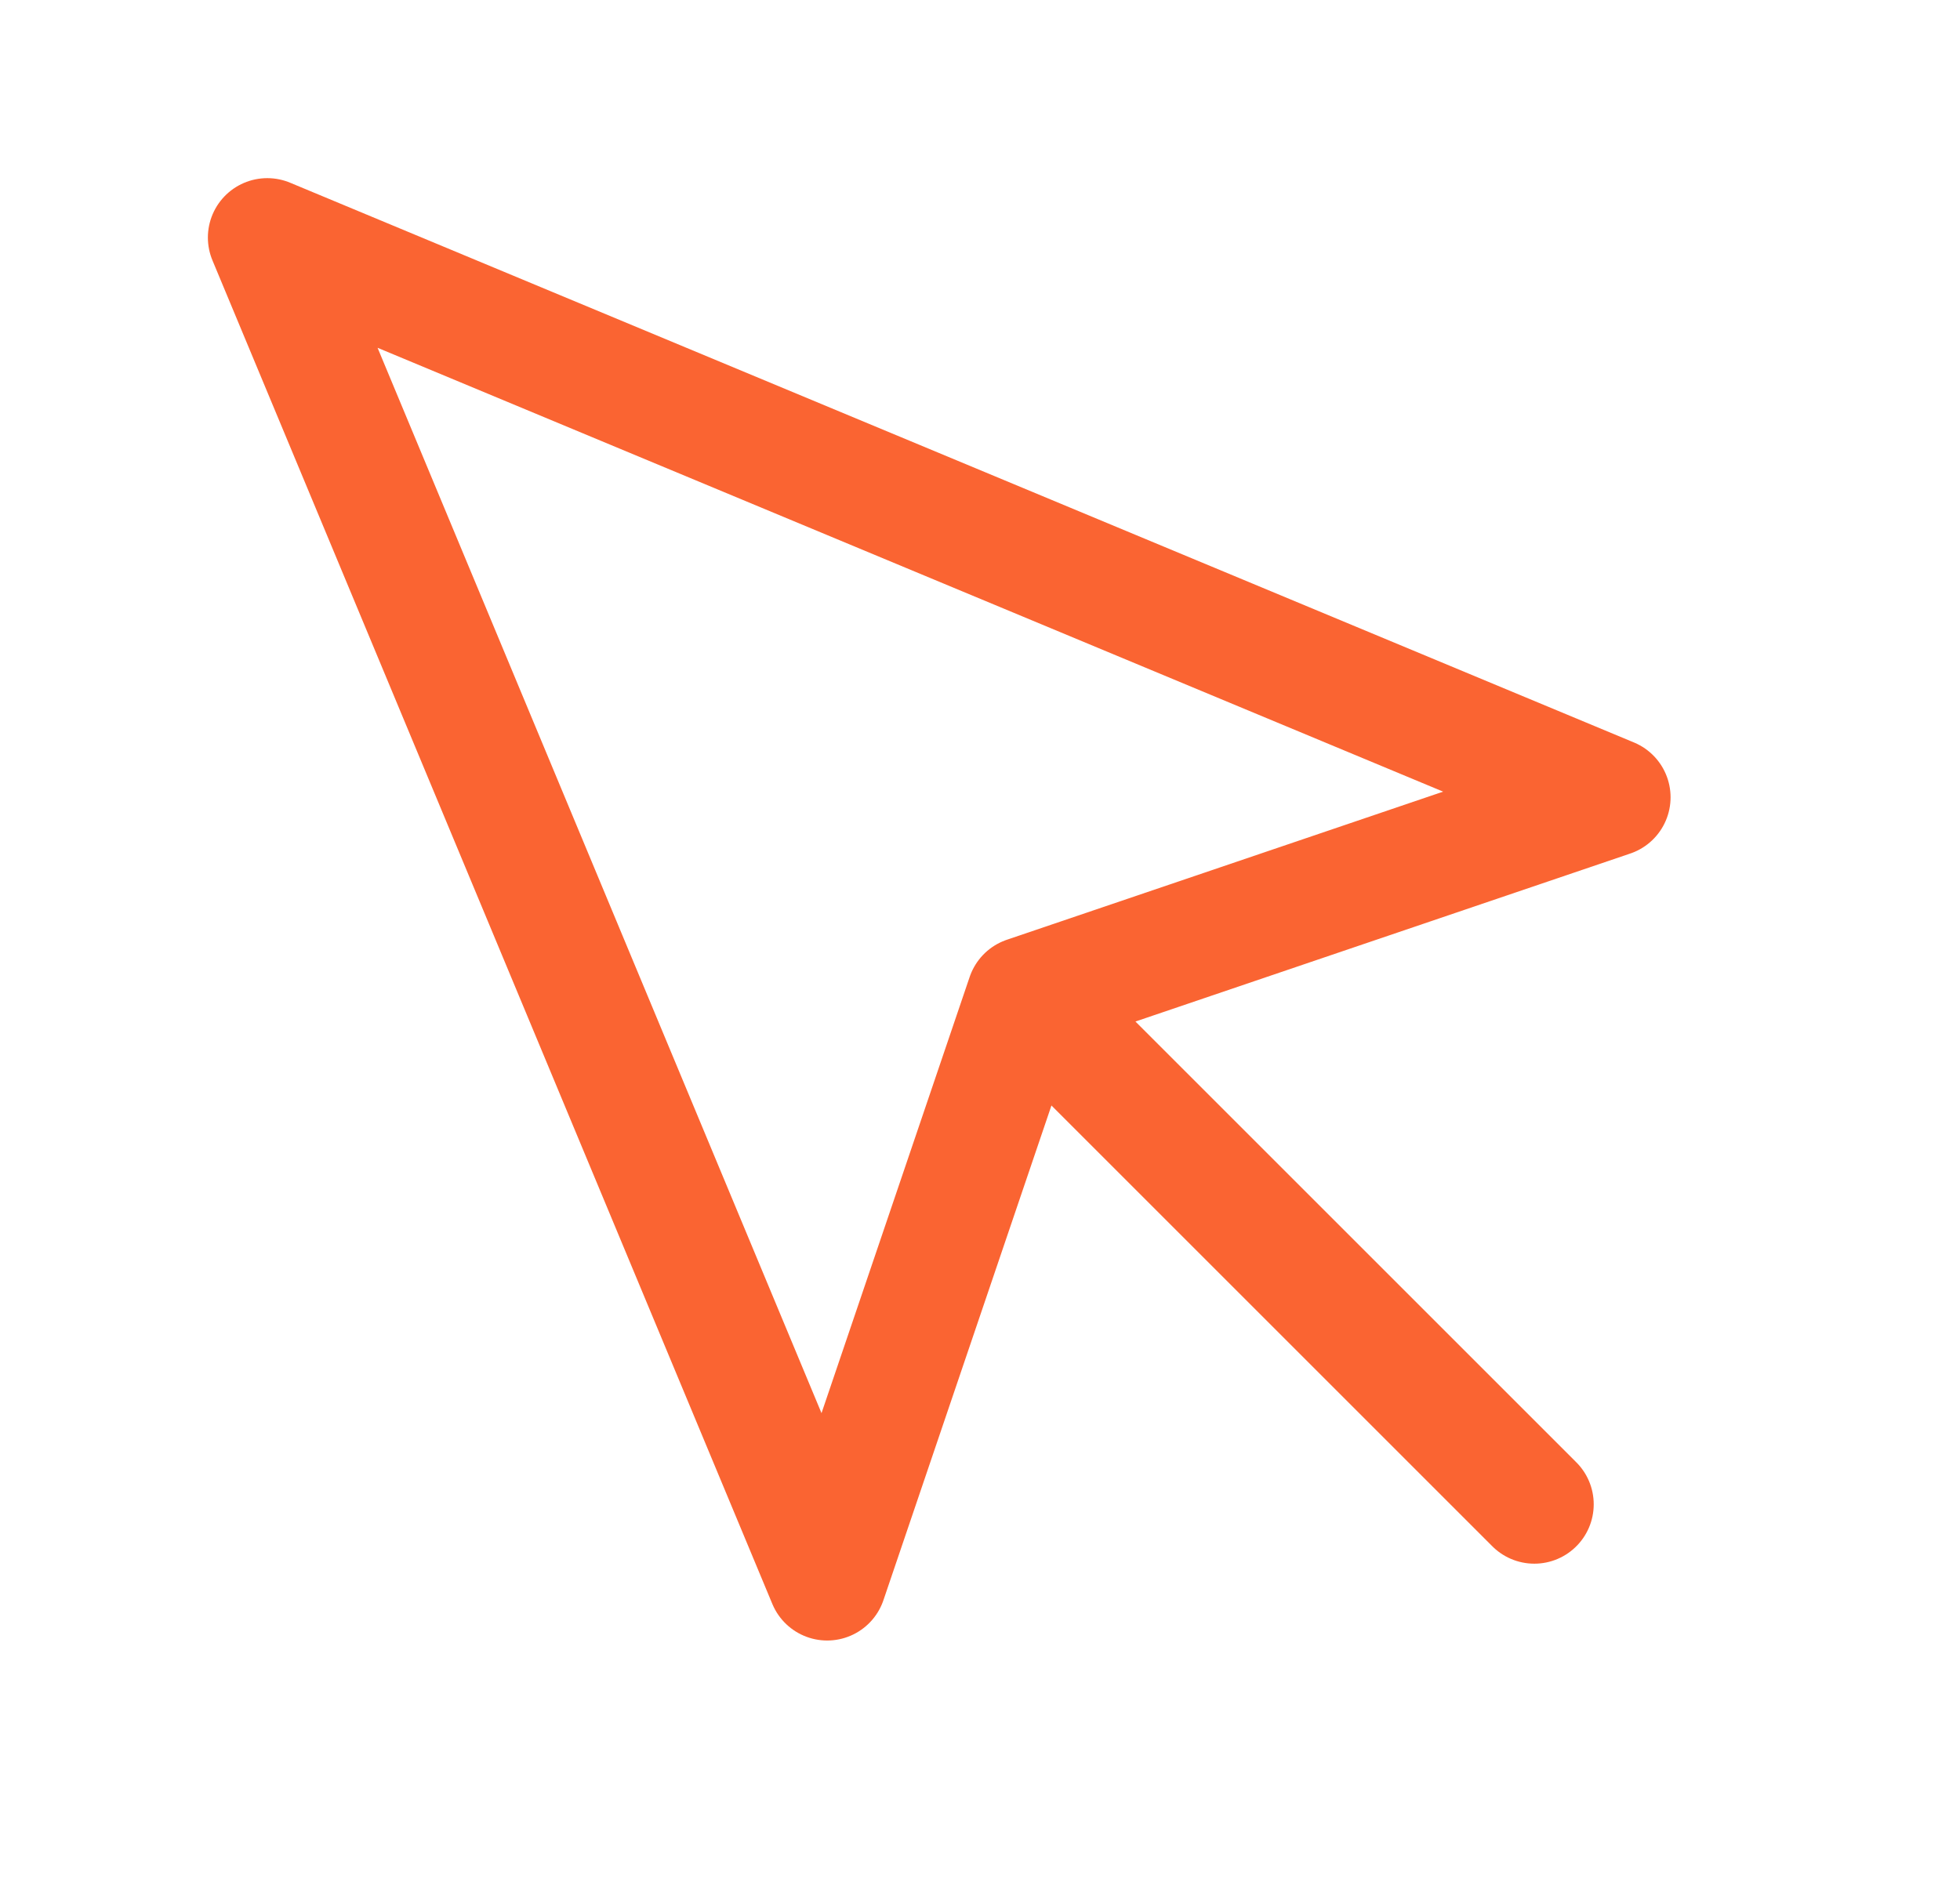
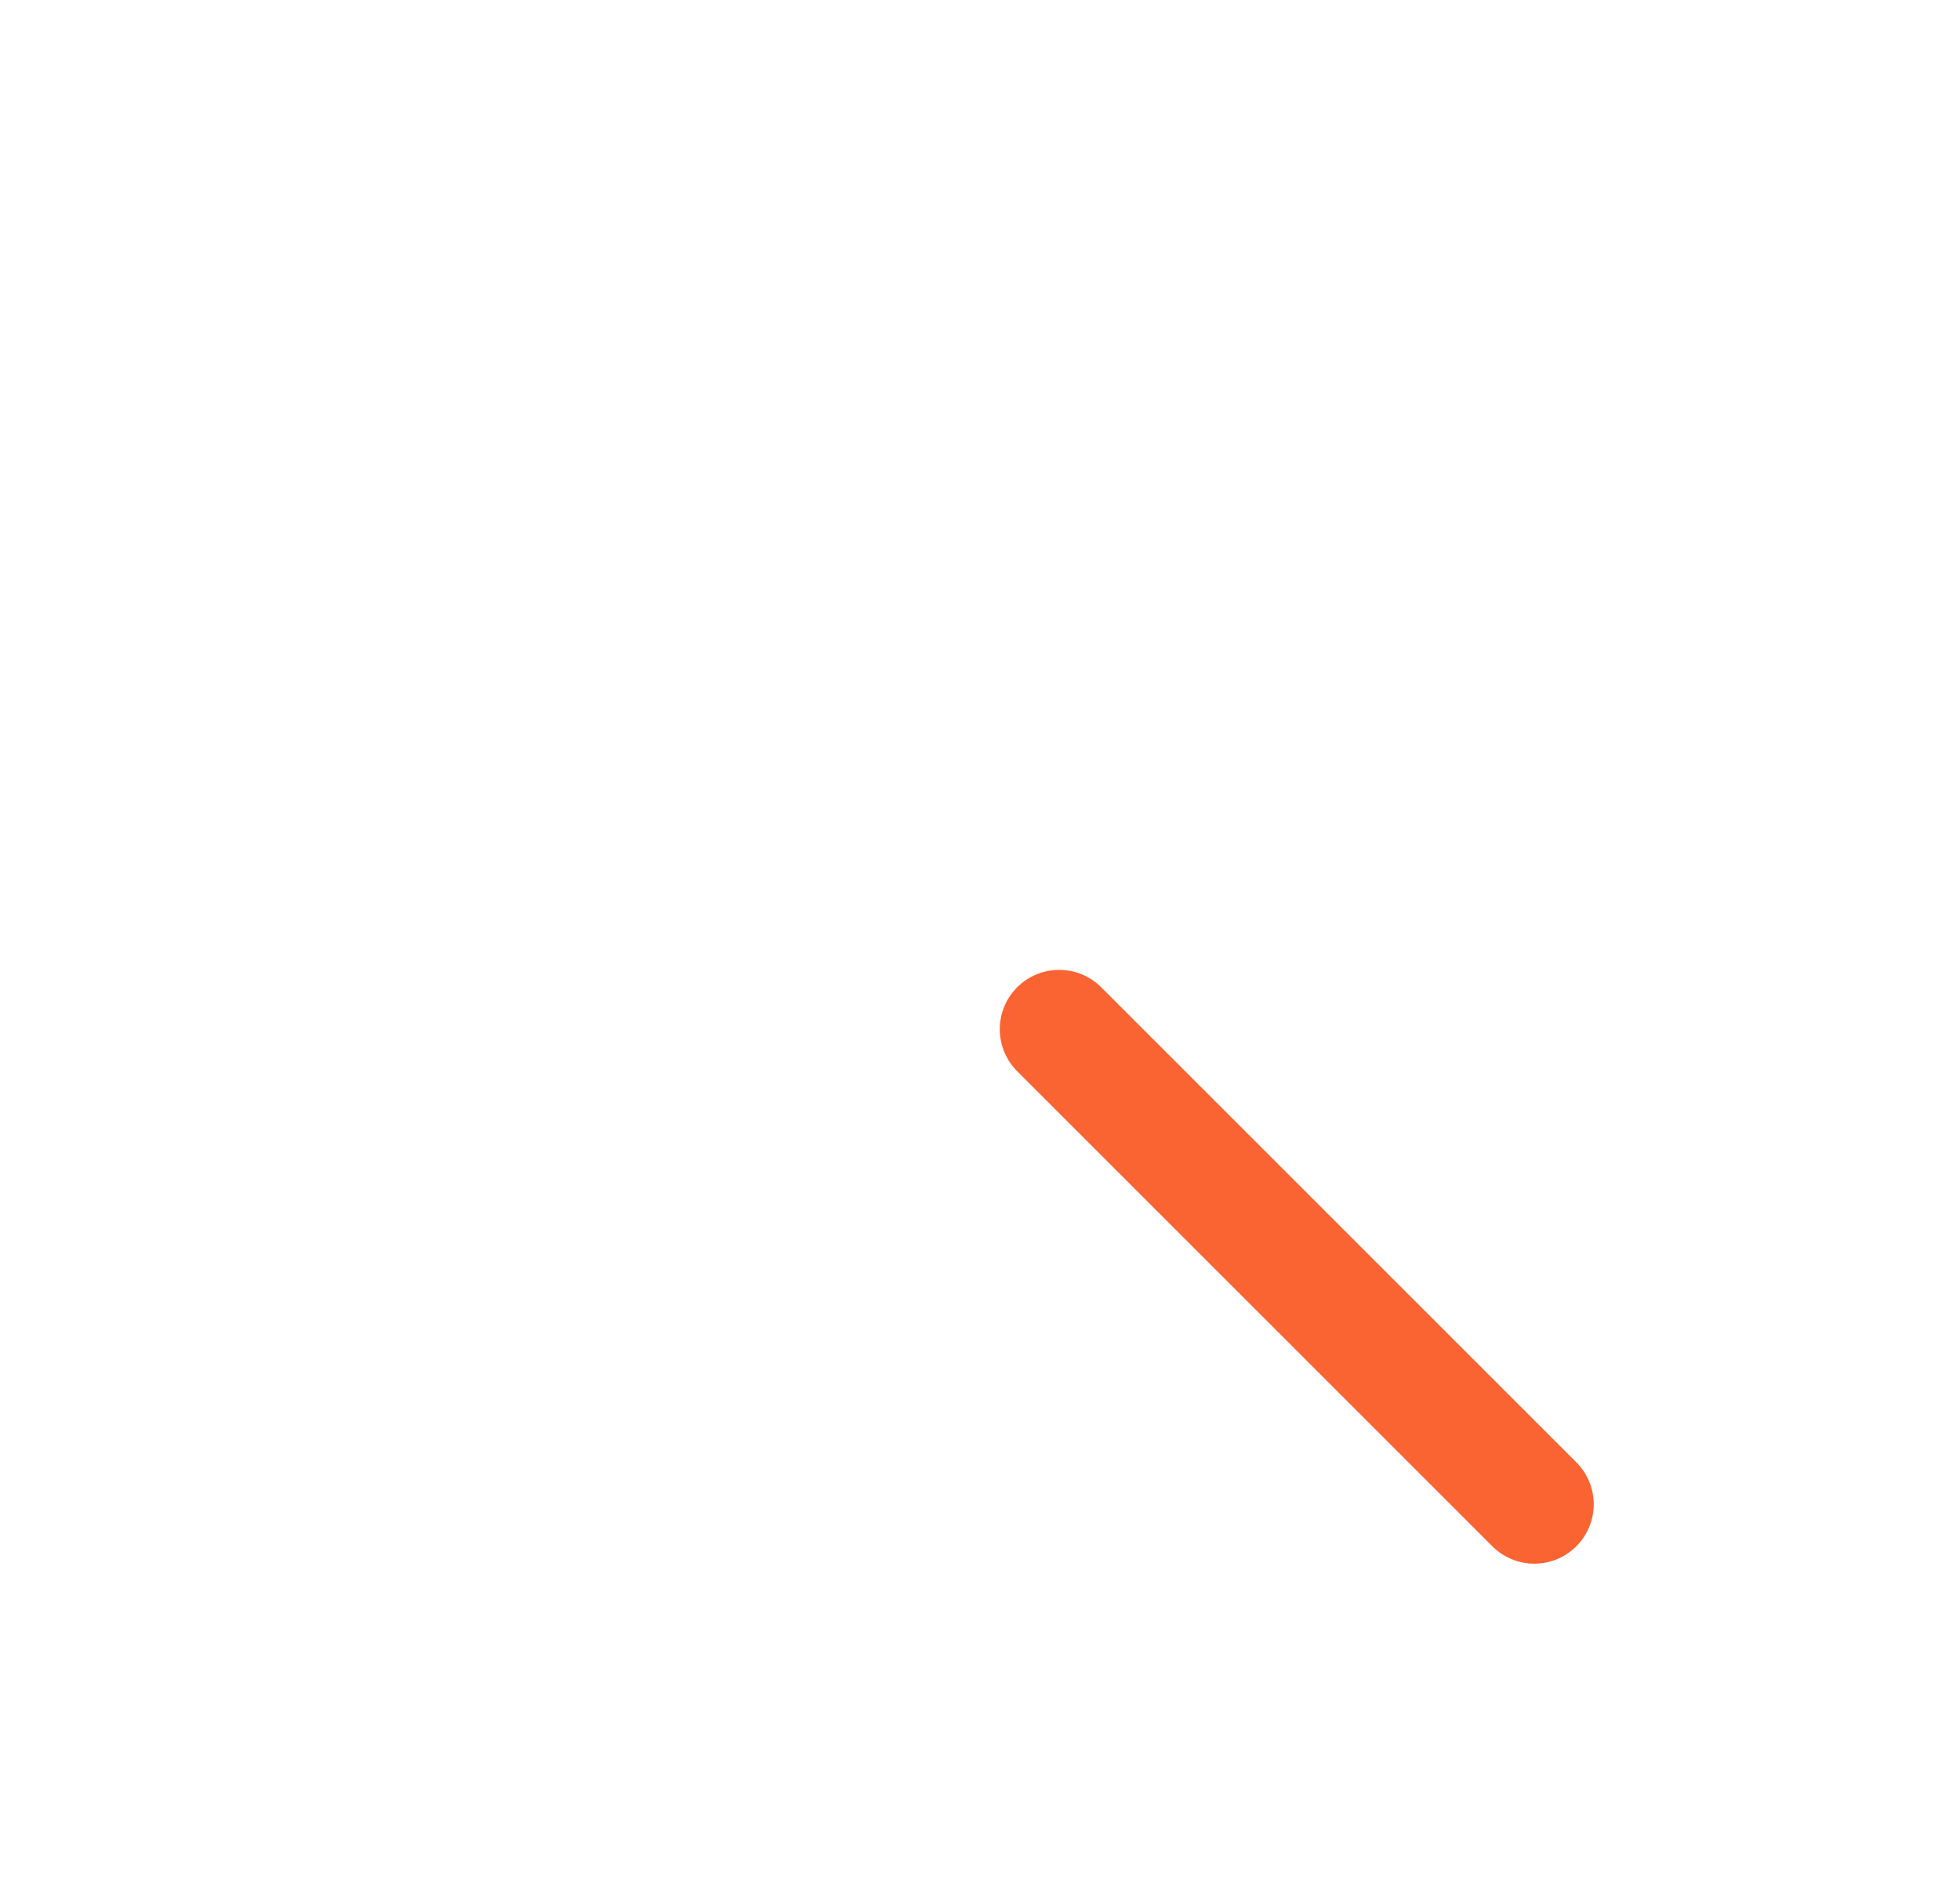
<svg xmlns="http://www.w3.org/2000/svg" width="33" height="32" viewBox="0 0 33 32" fill="none">
-   <path d="M4.5 4L13.927 26.627L17.273 16.773L27.127 13.427L4.5 4Z" stroke="#FA6432" stroke-width="2" stroke-linecap="round" stroke-linejoin="round" />
  <path d="M17.833 17.333L25.833 25.333" stroke="#FA6432" stroke-width="2" stroke-linecap="round" stroke-linejoin="round" />
</svg>